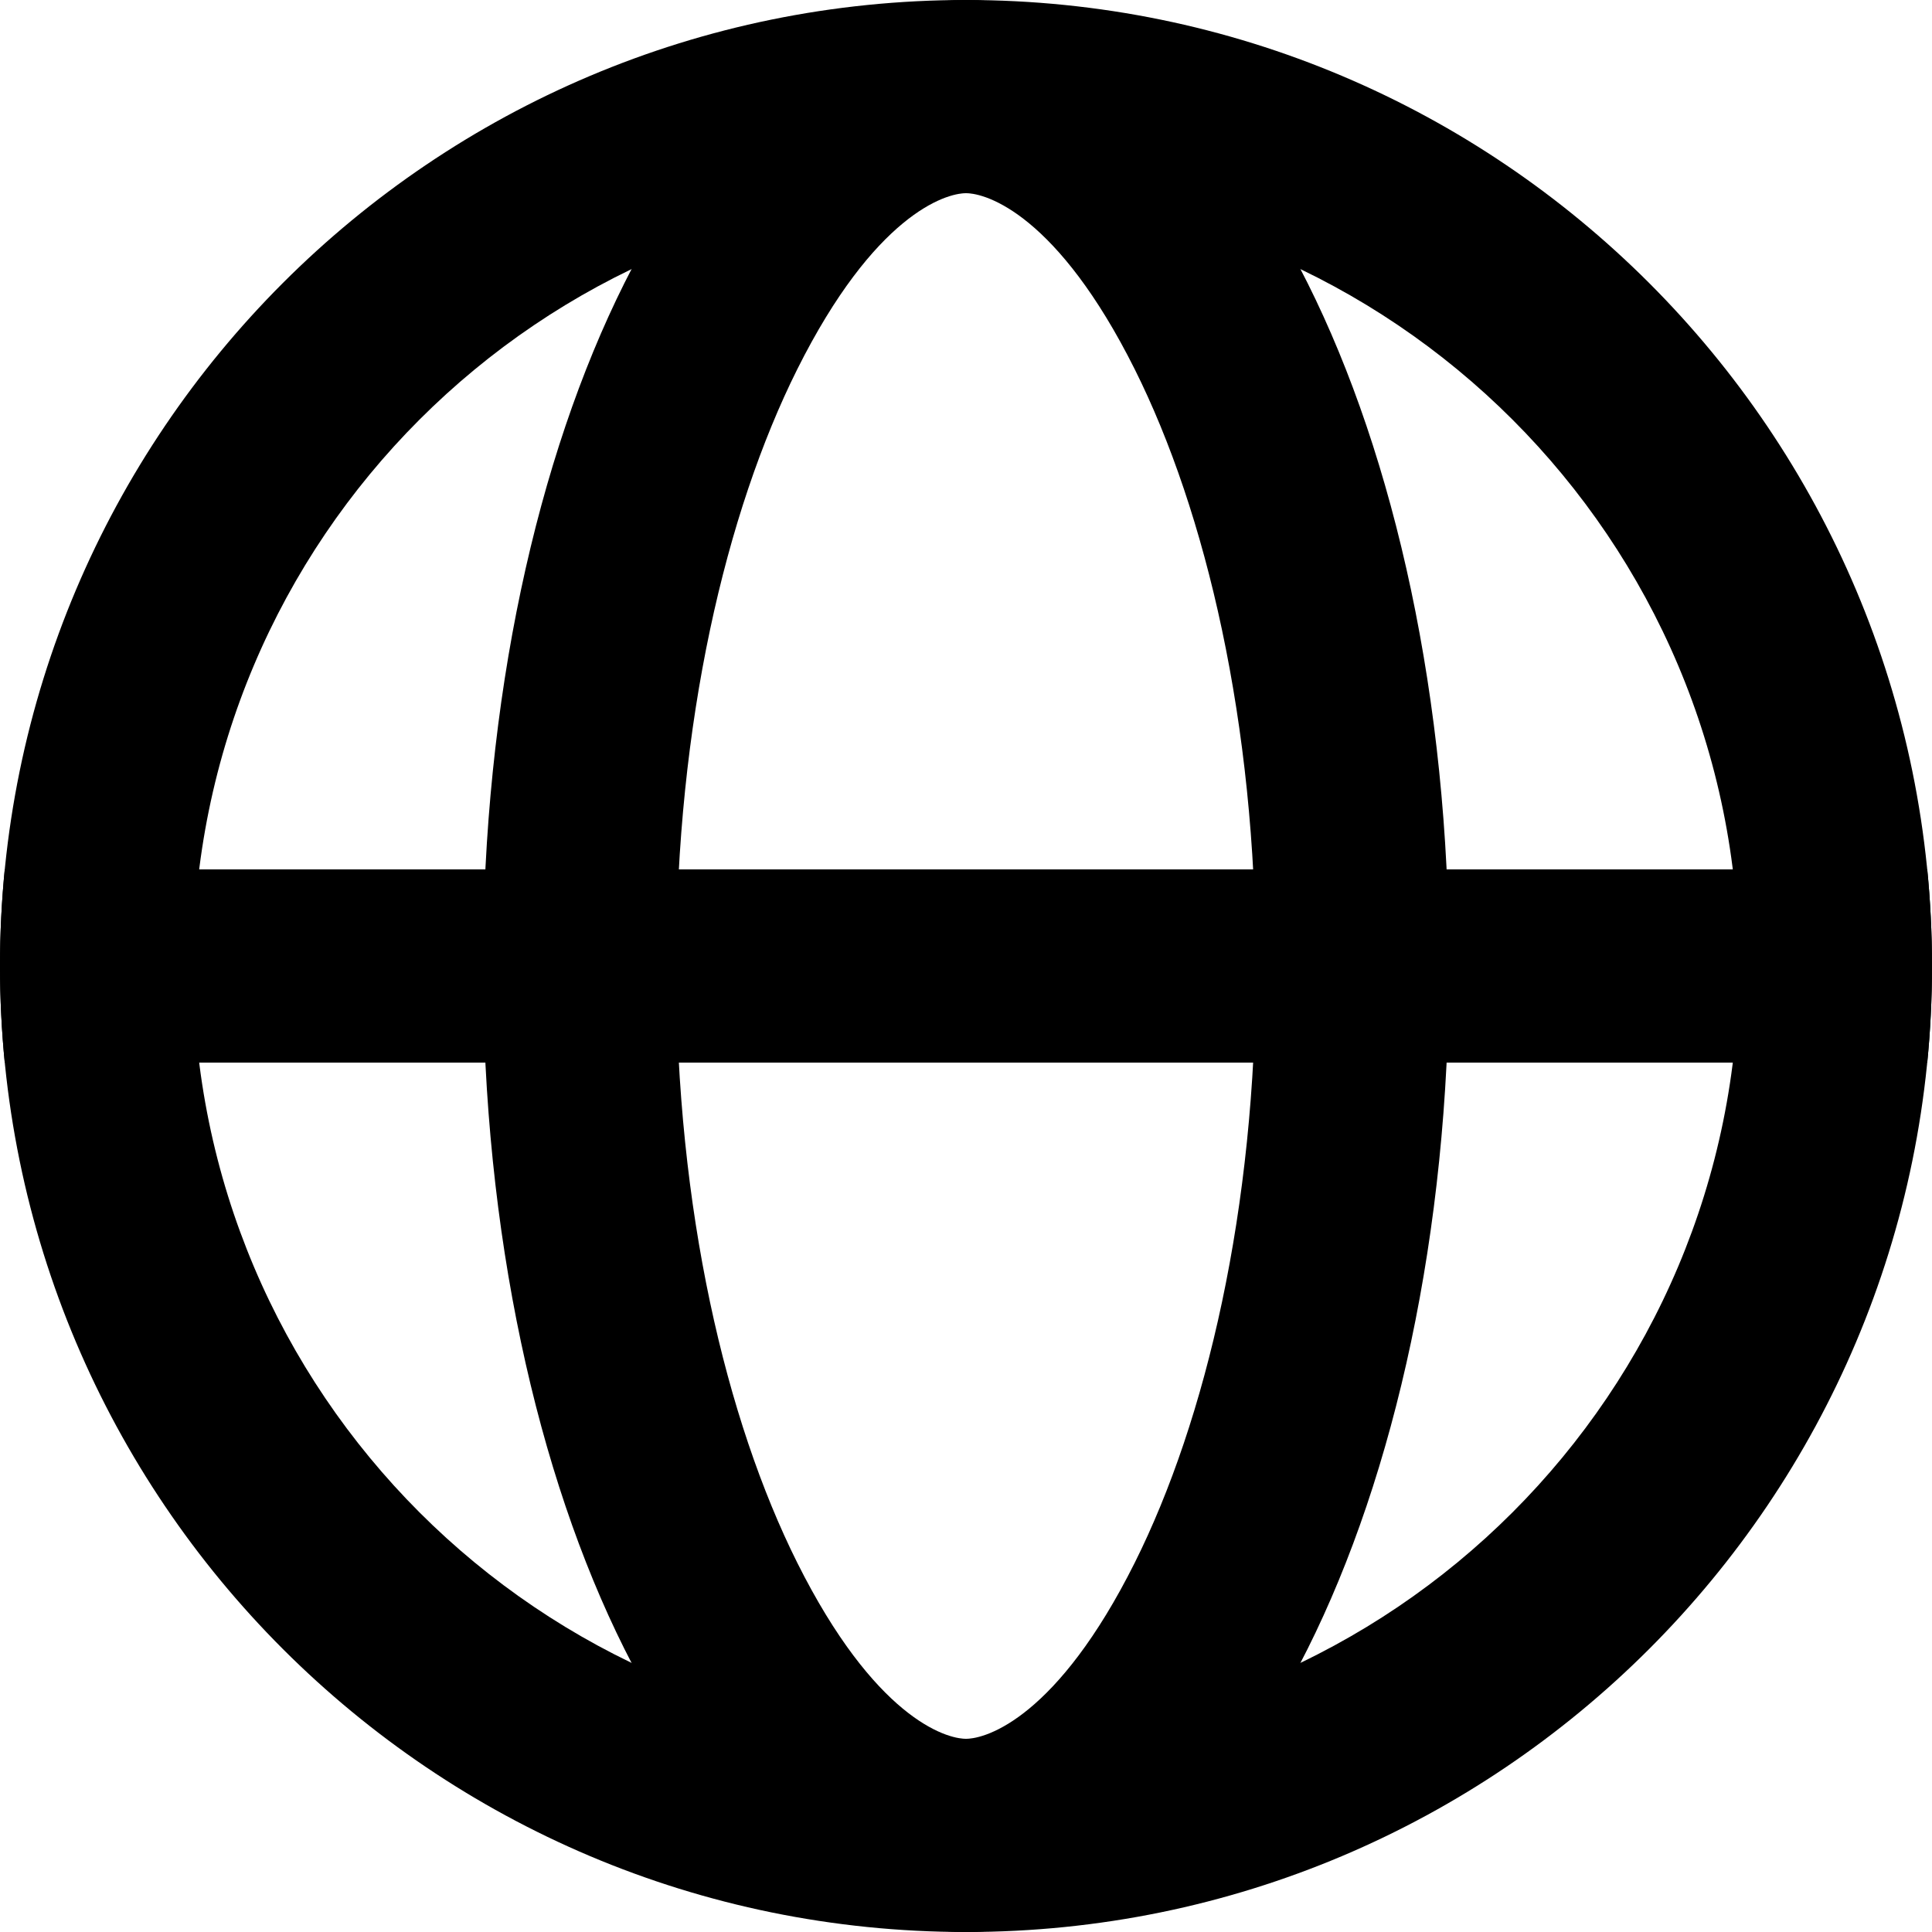
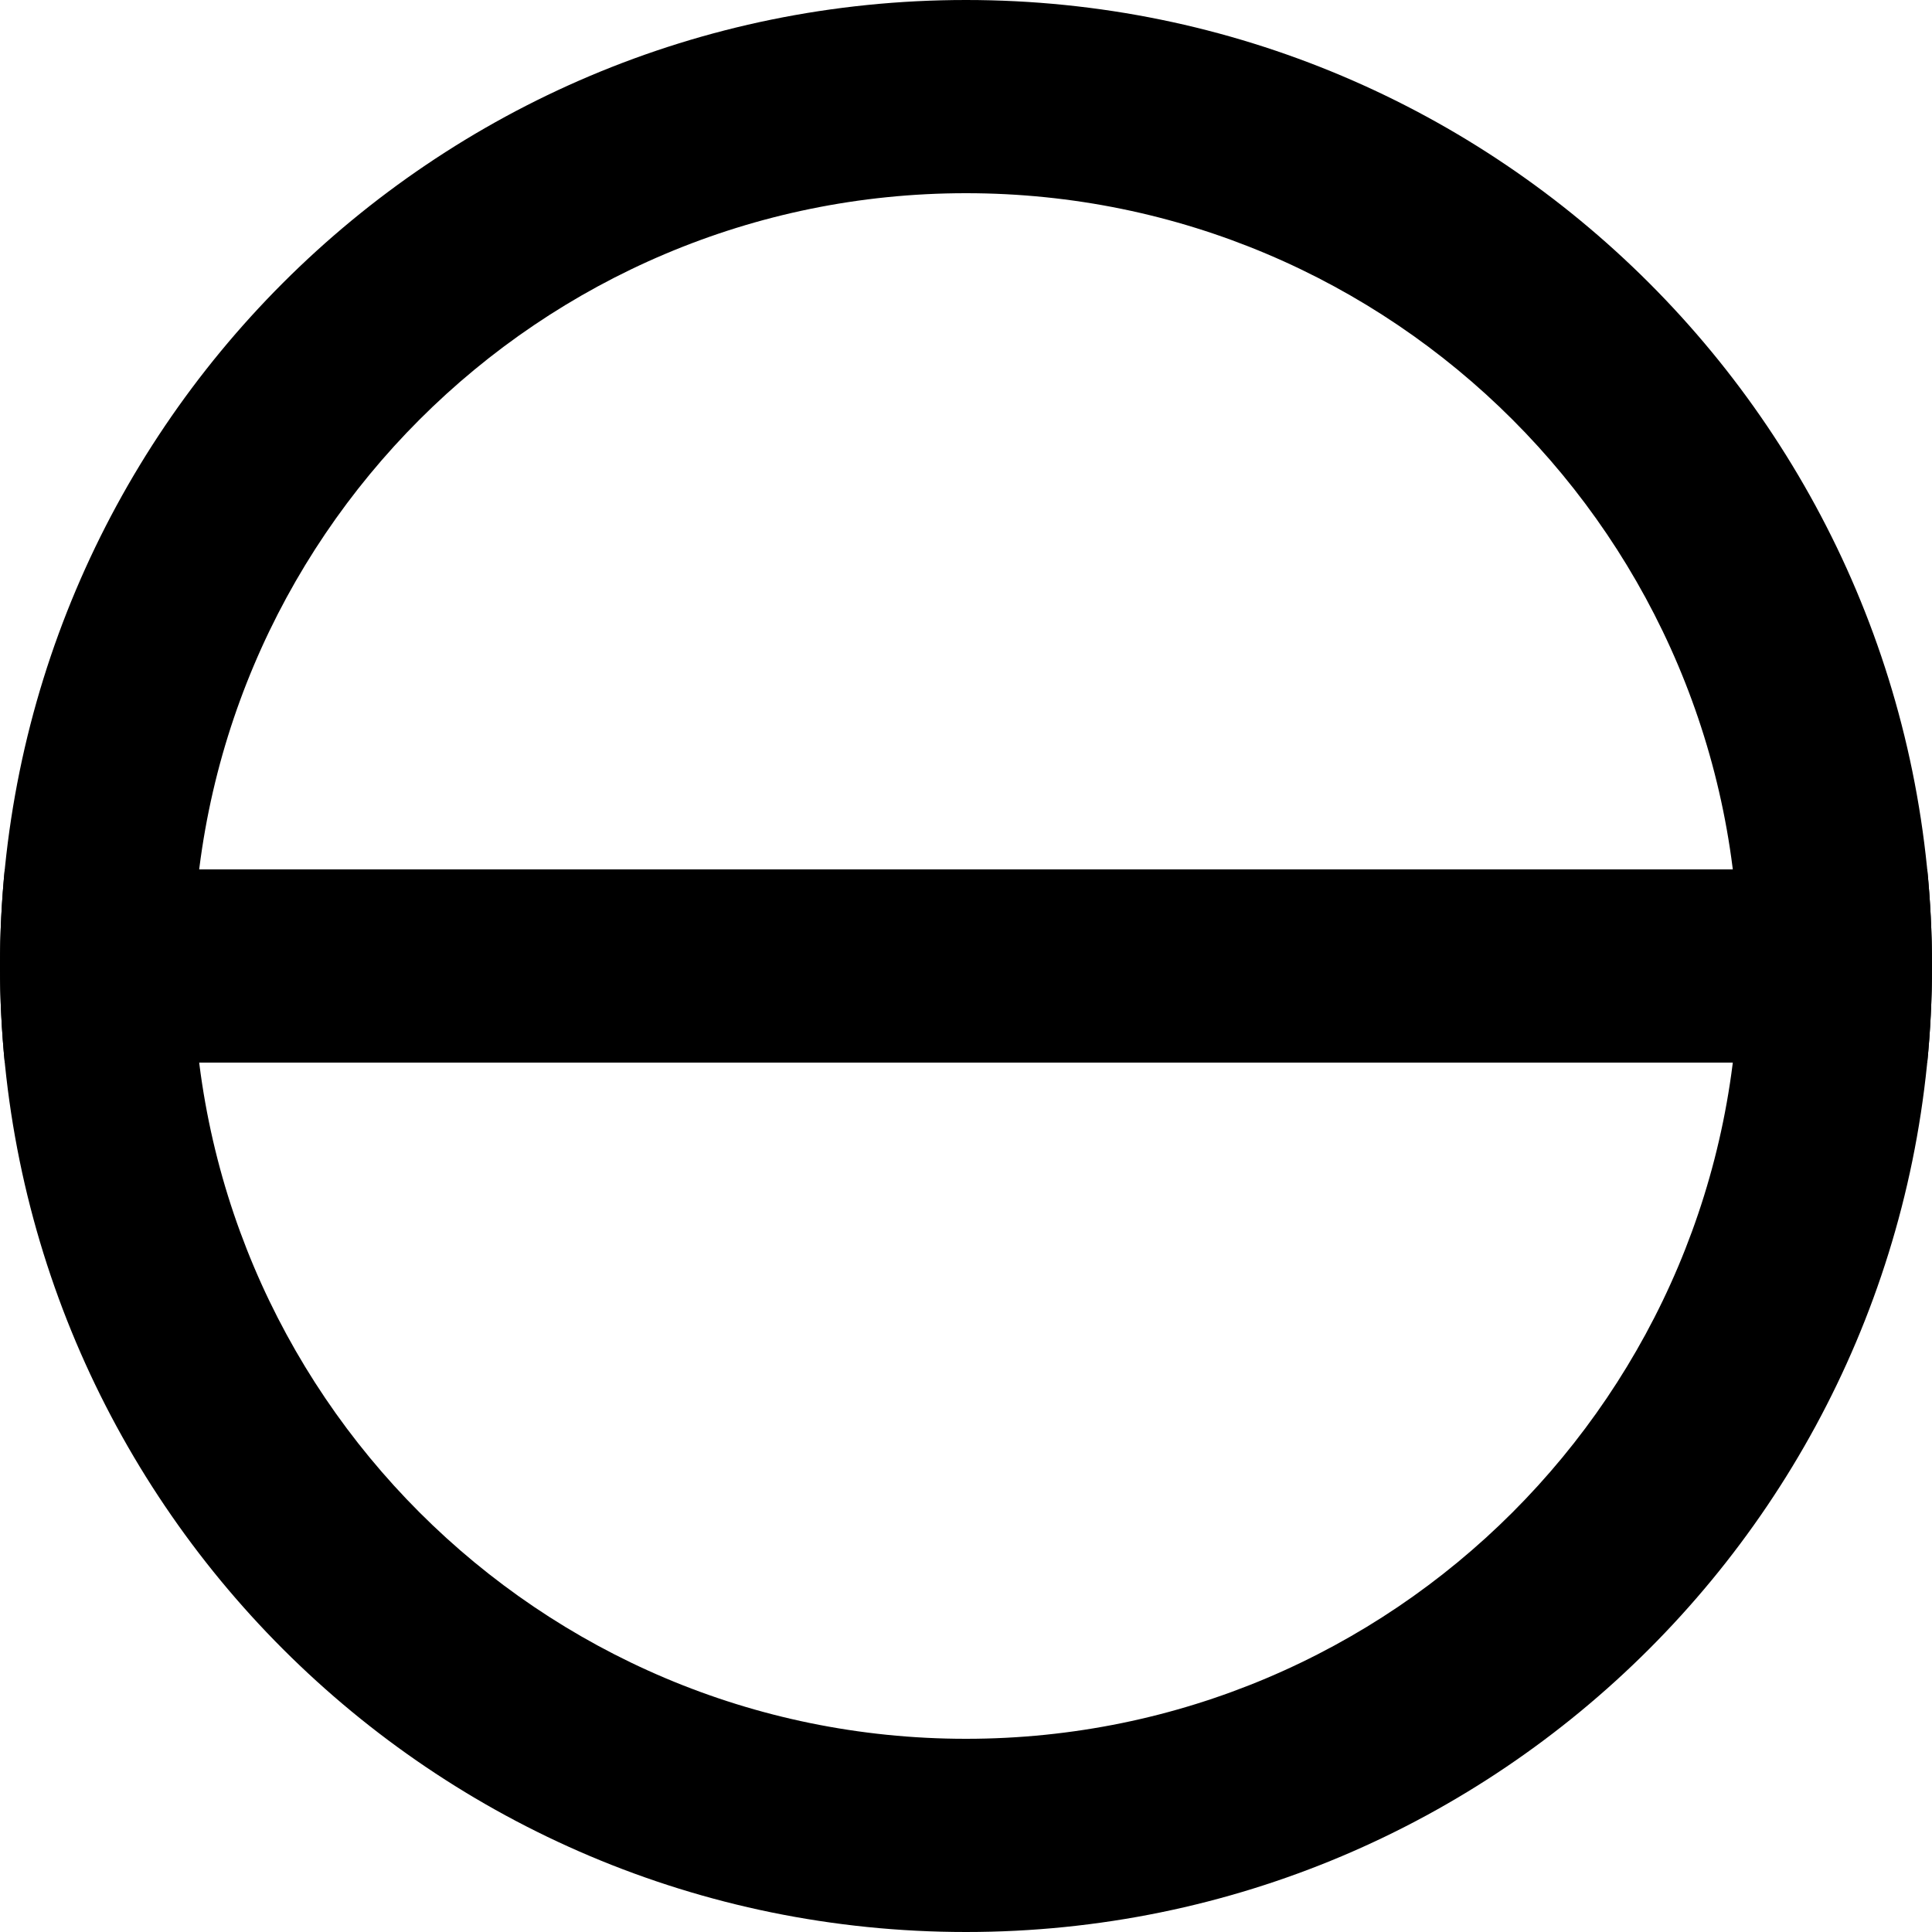
<svg xmlns="http://www.w3.org/2000/svg" width="20" height="20" viewBox="0 0 20 20" fill="none">
  <g clip-path="url(#clip0_403_4386)">
    <path fill-rule="evenodd" clip-rule="evenodd" d="M19.951 11C19.983 10.671 20 10.338 20 10C20 9.663 19.983 9.329 19.951 9H0.049C0.017 9.329 0 9.663 0 10C0 10.338 0.017 10.671 0.049 11H19.951Z" fill="black" />
    <path fill-rule="evenodd" clip-rule="evenodd" d="M10 18C14.418 18 18 14.418 18 10C18 5.582 14.418 2 10 2C5.582 2 2 5.582 2 10C2 14.418 5.582 18 10 18ZM10 20C15.523 20 20 15.523 20 10C20 4.477 15.523 0 10 0C4.477 0 0 4.477 0 10C0 15.523 4.477 20 10 20Z" fill="black" />
-     <path fill-rule="evenodd" clip-rule="evenodd" d="M11.747 16.177C12.485 14.699 13 12.518 13 10C13 7.482 12.485 5.301 11.747 3.823C10.948 2.226 10.215 2 10 2C9.785 2 9.052 2.226 8.253 3.823C7.515 5.301 7 7.482 7 10C7 12.518 7.515 14.699 8.253 16.177C9.052 17.774 9.785 18 10 18C10.215 18 10.948 17.774 11.747 16.177ZM10 20C12.761 20 15 15.523 15 10C15 4.477 12.761 0 10 0C7.239 0 5 4.477 5 10C5 15.523 7.239 20 10 20Z" fill="black" />
  </g>
  <defs>
    <clipPath id="clip0_403_4386">
      <rect width="20" height="20" fill="white" />
    </clipPath>
  </defs>
</svg>